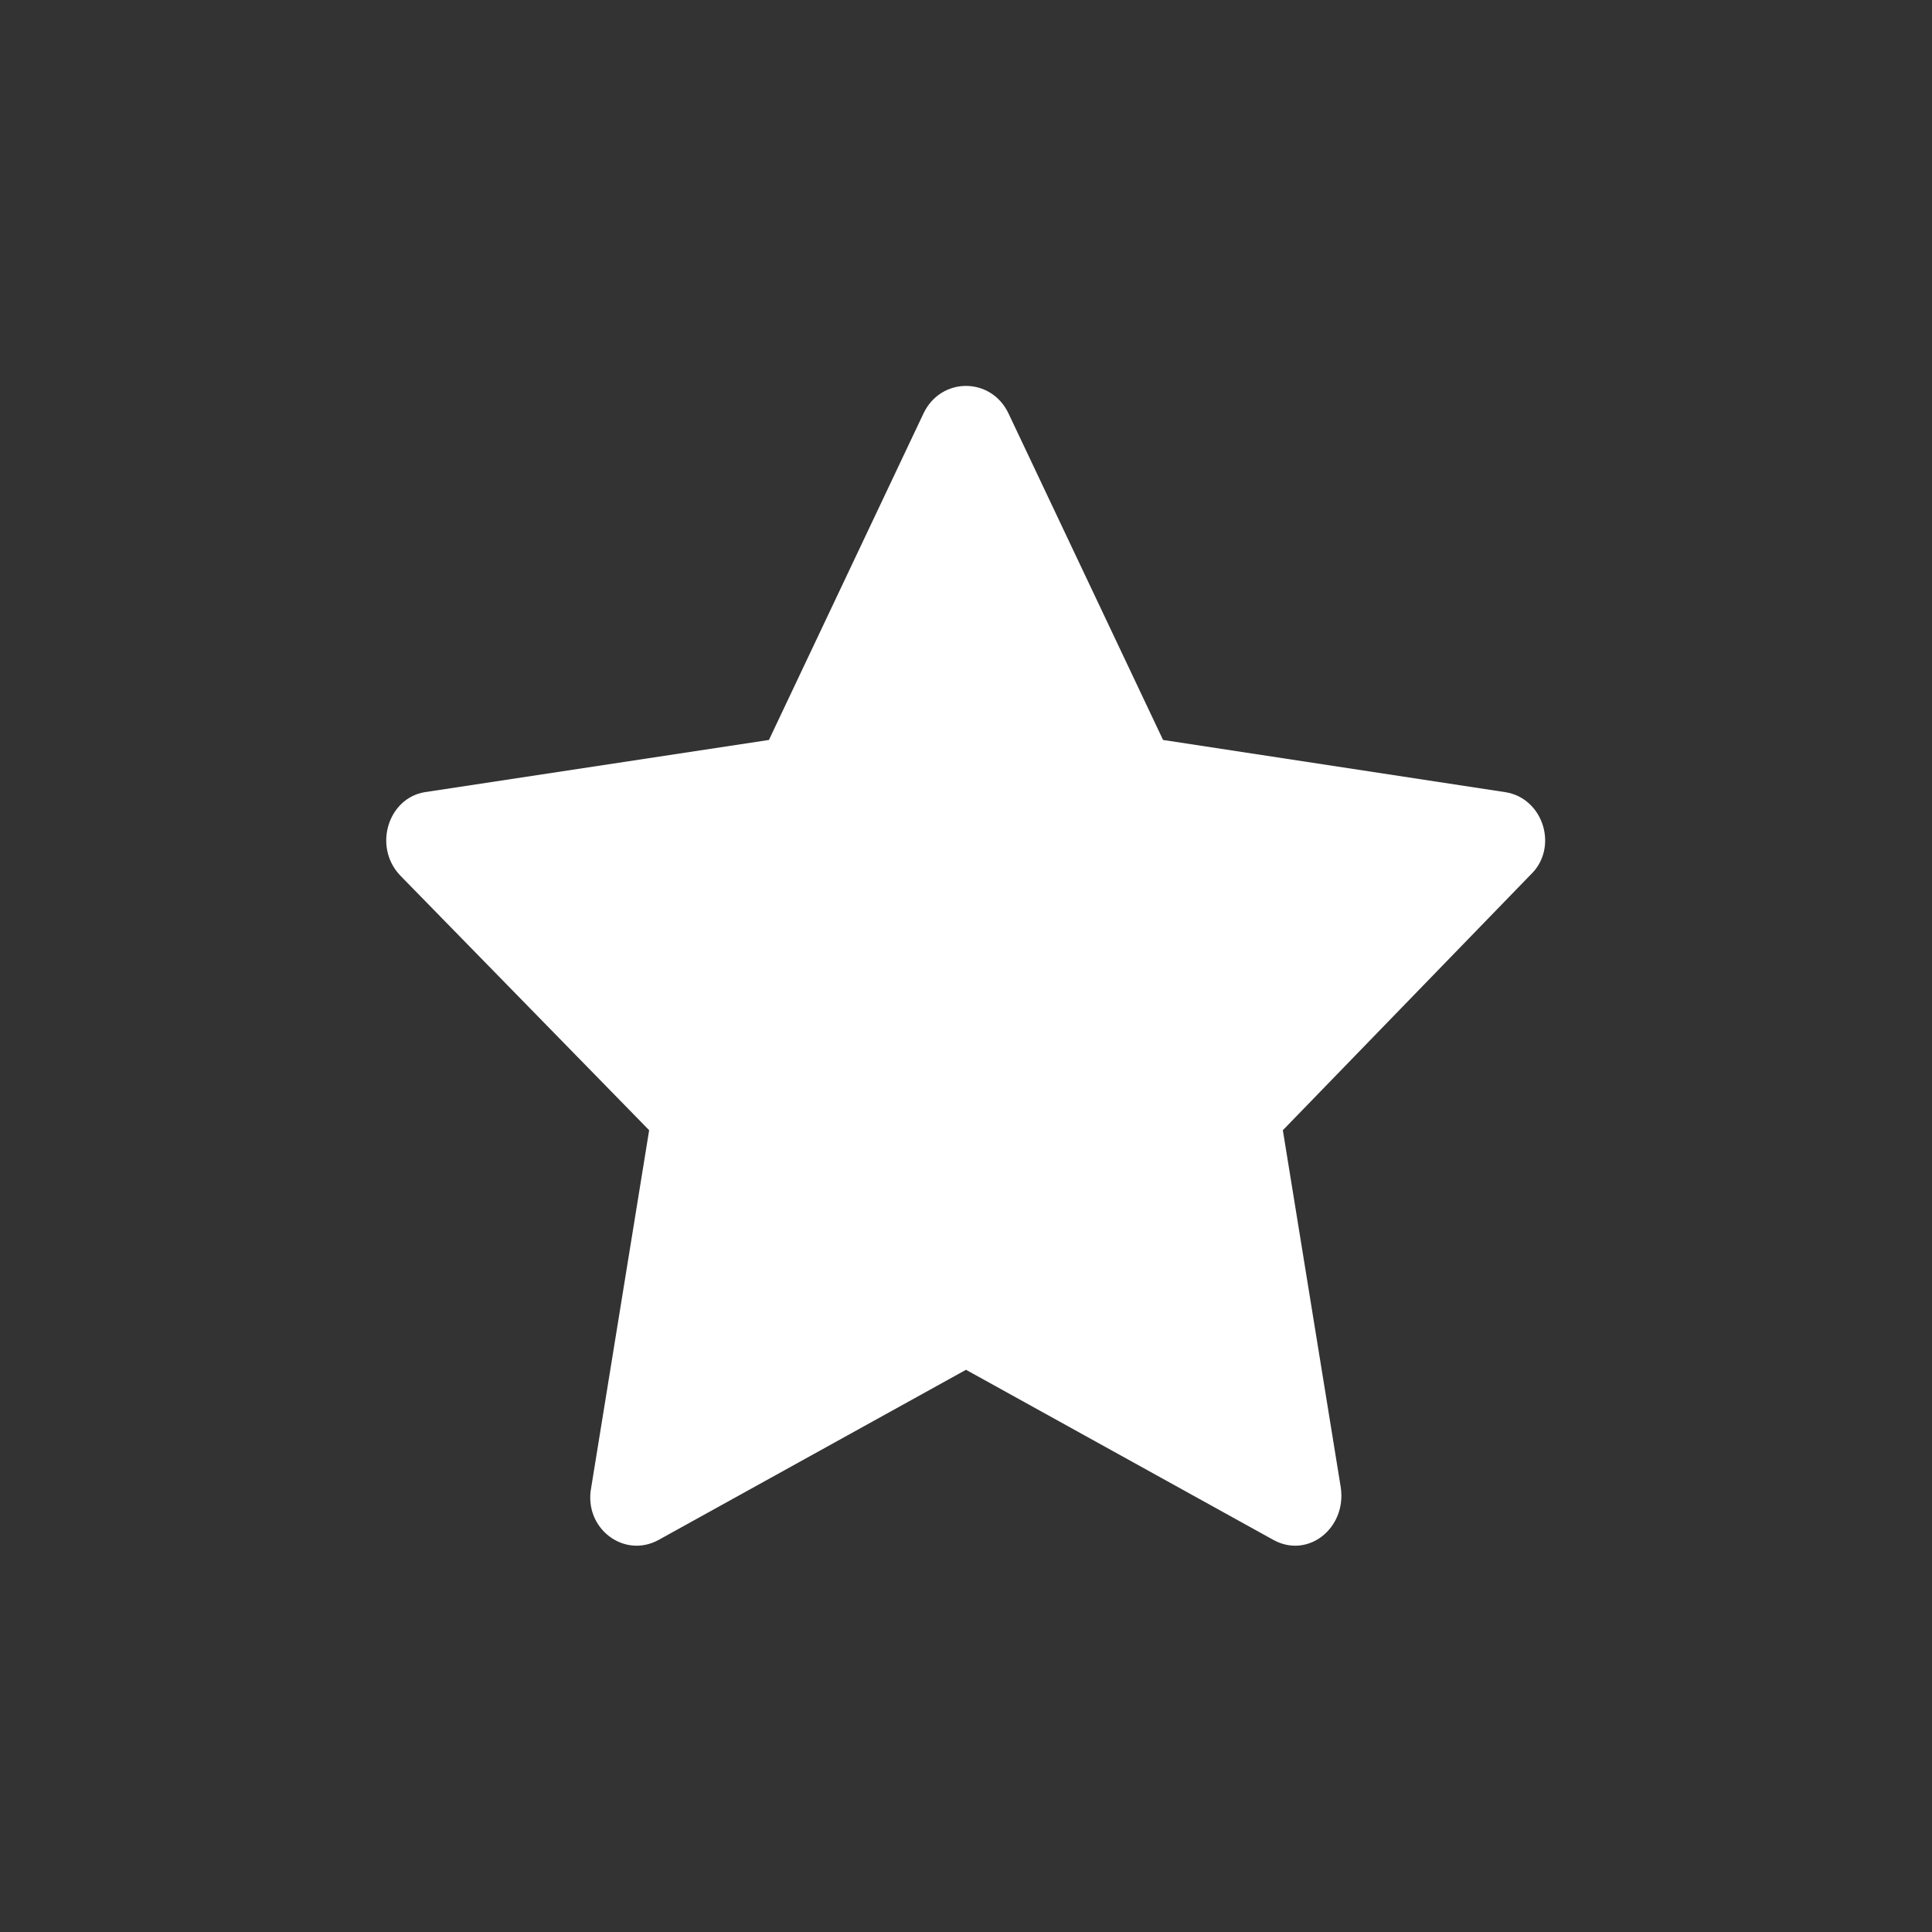
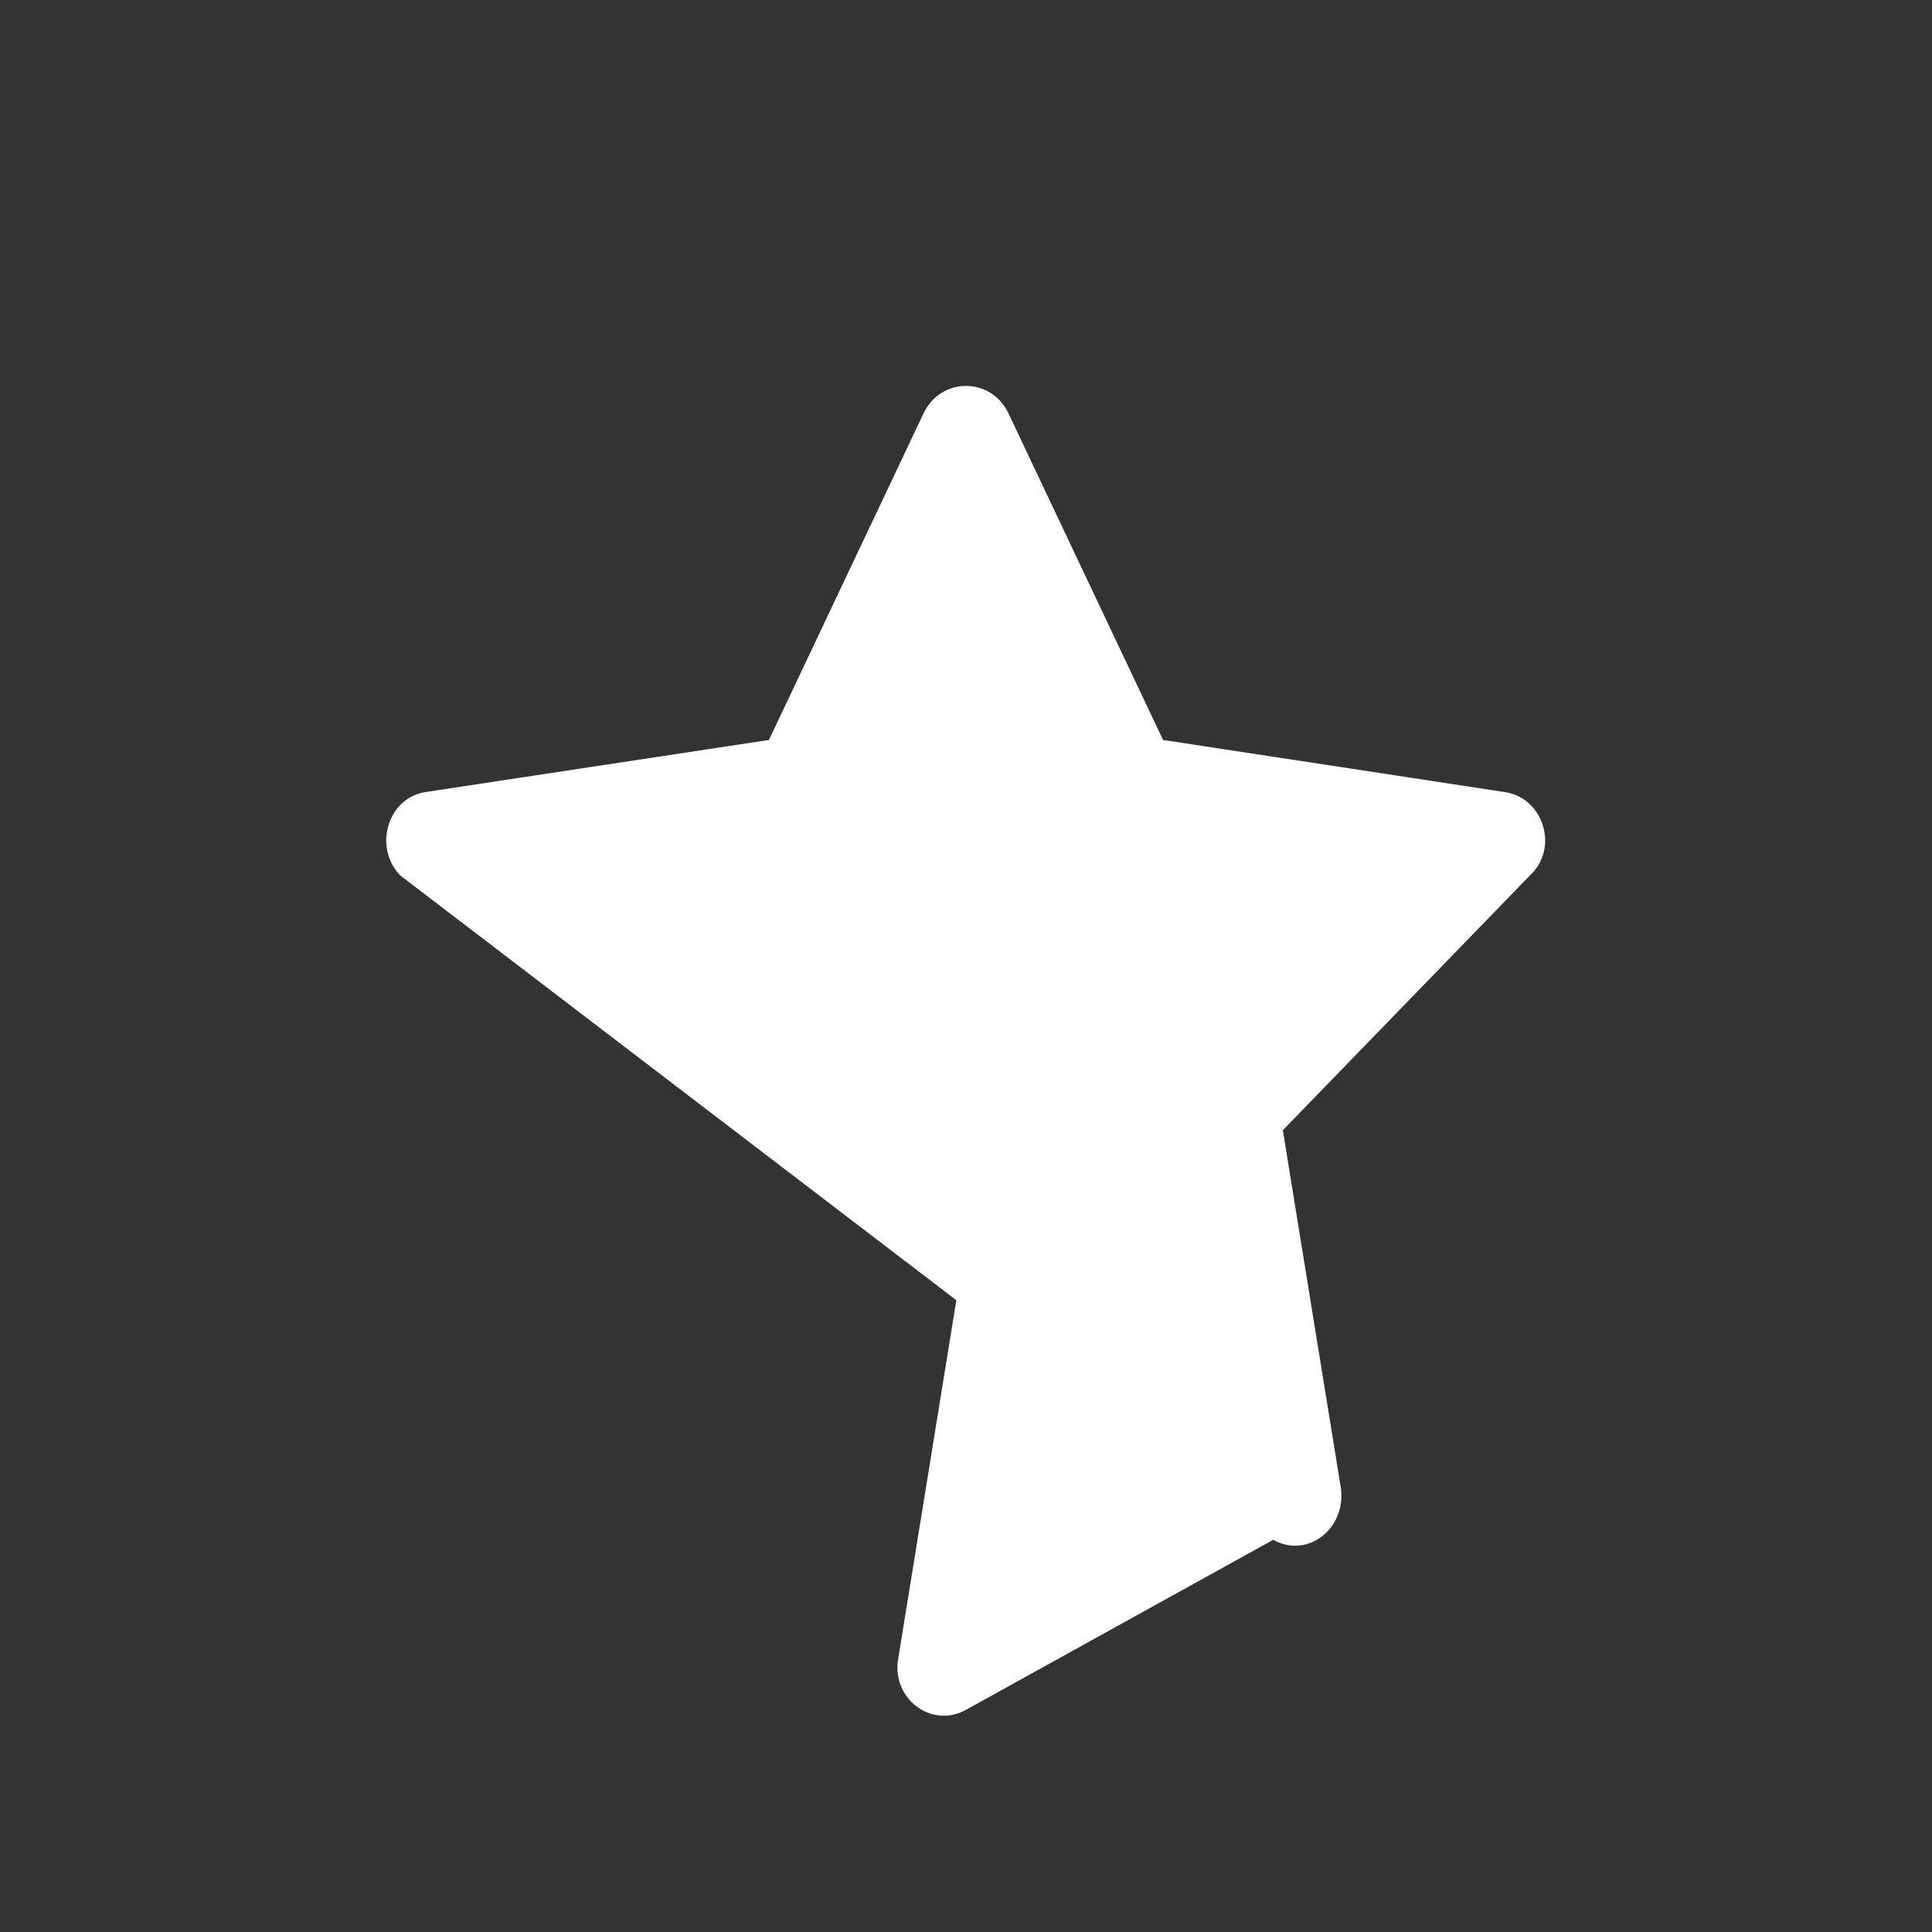
<svg xmlns="http://www.w3.org/2000/svg" x="0px" y="0px" width="100px" height="100px" viewBox="0 0 100 100" enable-background="new 0 0 100 100" xml:space="preserve">
  <rect x="0" y="0" width="100" height="100" fill="#333333" stroke="none" />
-   <path fill="#FFFFFF" d="M52.2,21.4l8,16.9L77.9,41c2,0.3,2.8,2.9,1.3,4.3L66.4,58.5l3,18.5c0.3,2.1-1.7,3.7-3.5,2.7L50,70.9  l-15.9,8.8c-1.8,1-3.9-0.601-3.5-2.7l3-18.5L20.7,45.3c-1.4-1.5-0.6-4,1.3-4.3l17.8-2.7l8-16.9C48.7,19.5,51.3,19.5,52.2,21.4z" />
+   <path fill="#FFFFFF" d="M52.2,21.4l8,16.9L77.9,41c2,0.3,2.8,2.9,1.3,4.3L66.4,58.5l3,18.5c0.3,2.1-1.7,3.7-3.5,2.7l-15.9,8.8c-1.8,1-3.9-0.601-3.5-2.7l3-18.5L20.7,45.3c-1.4-1.5-0.6-4,1.3-4.3l17.8-2.7l8-16.9C48.7,19.5,51.3,19.5,52.2,21.4z" />
</svg>